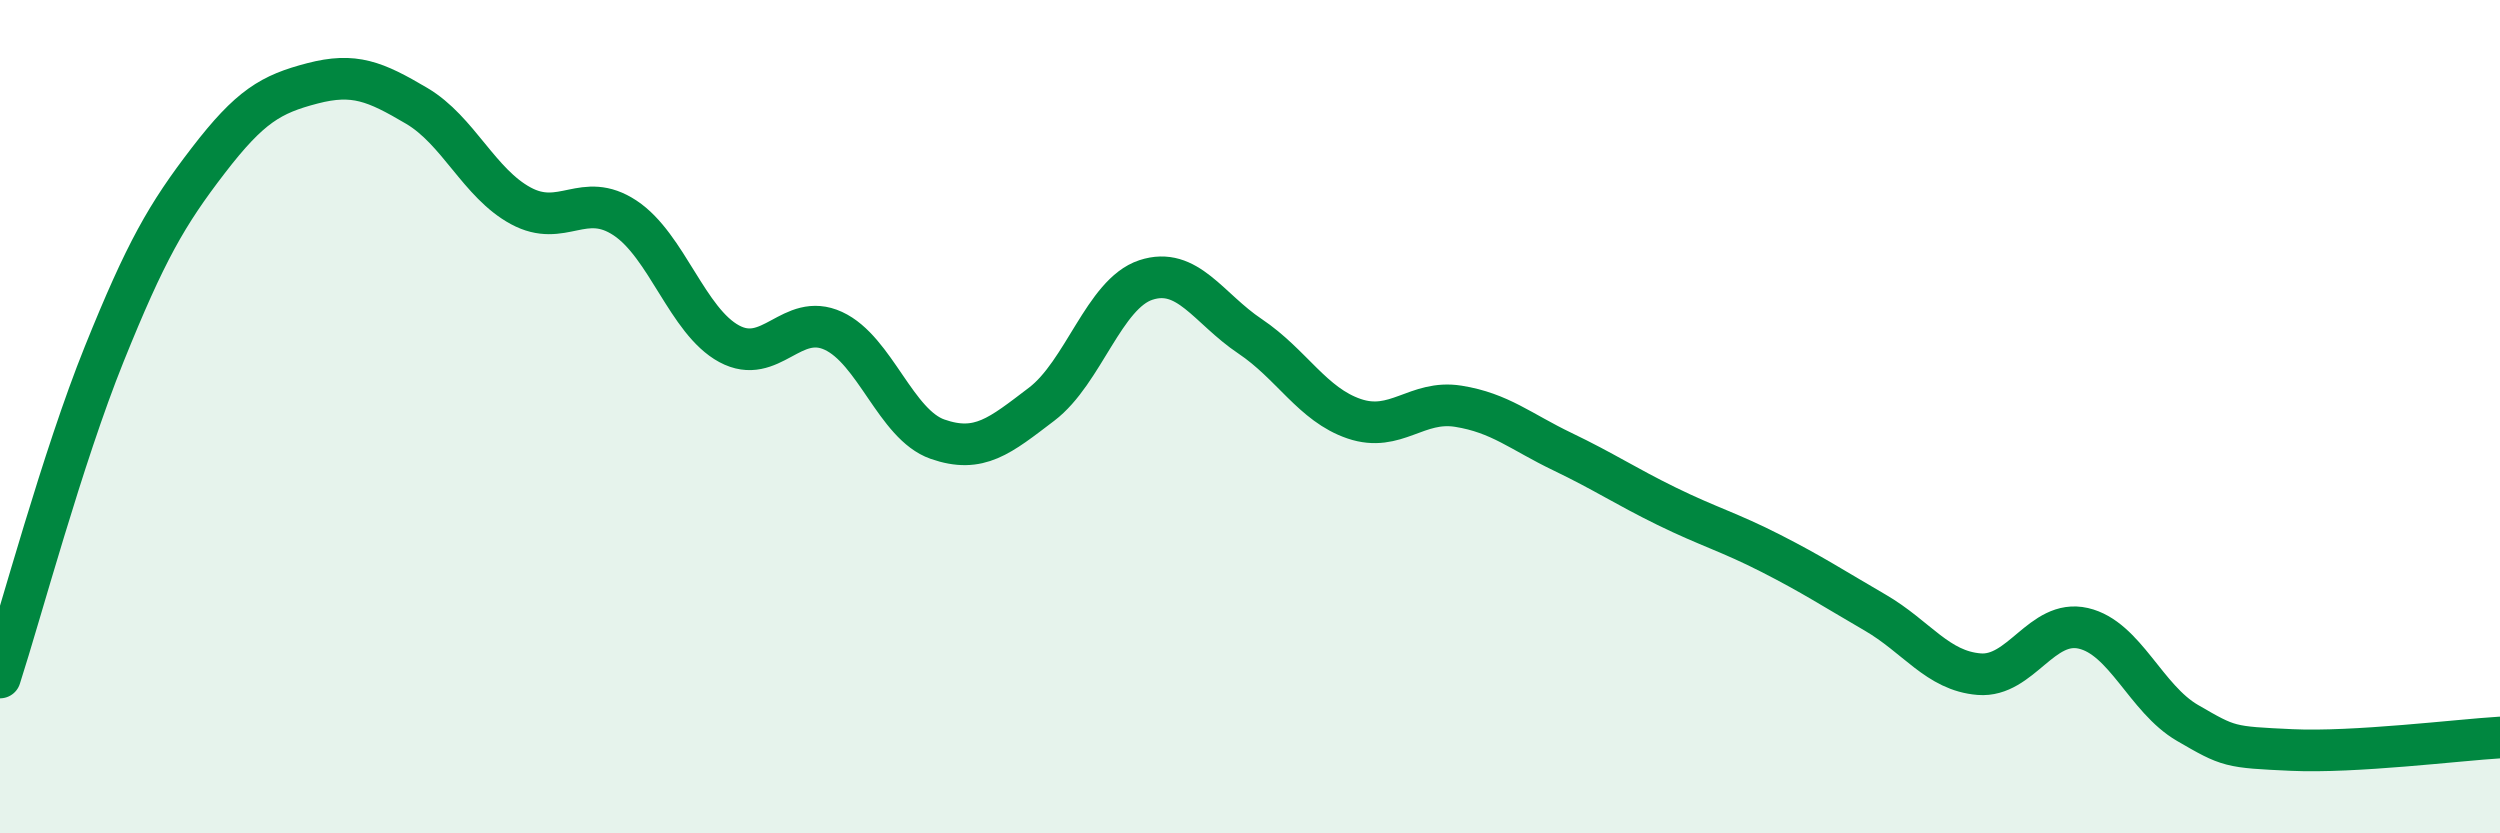
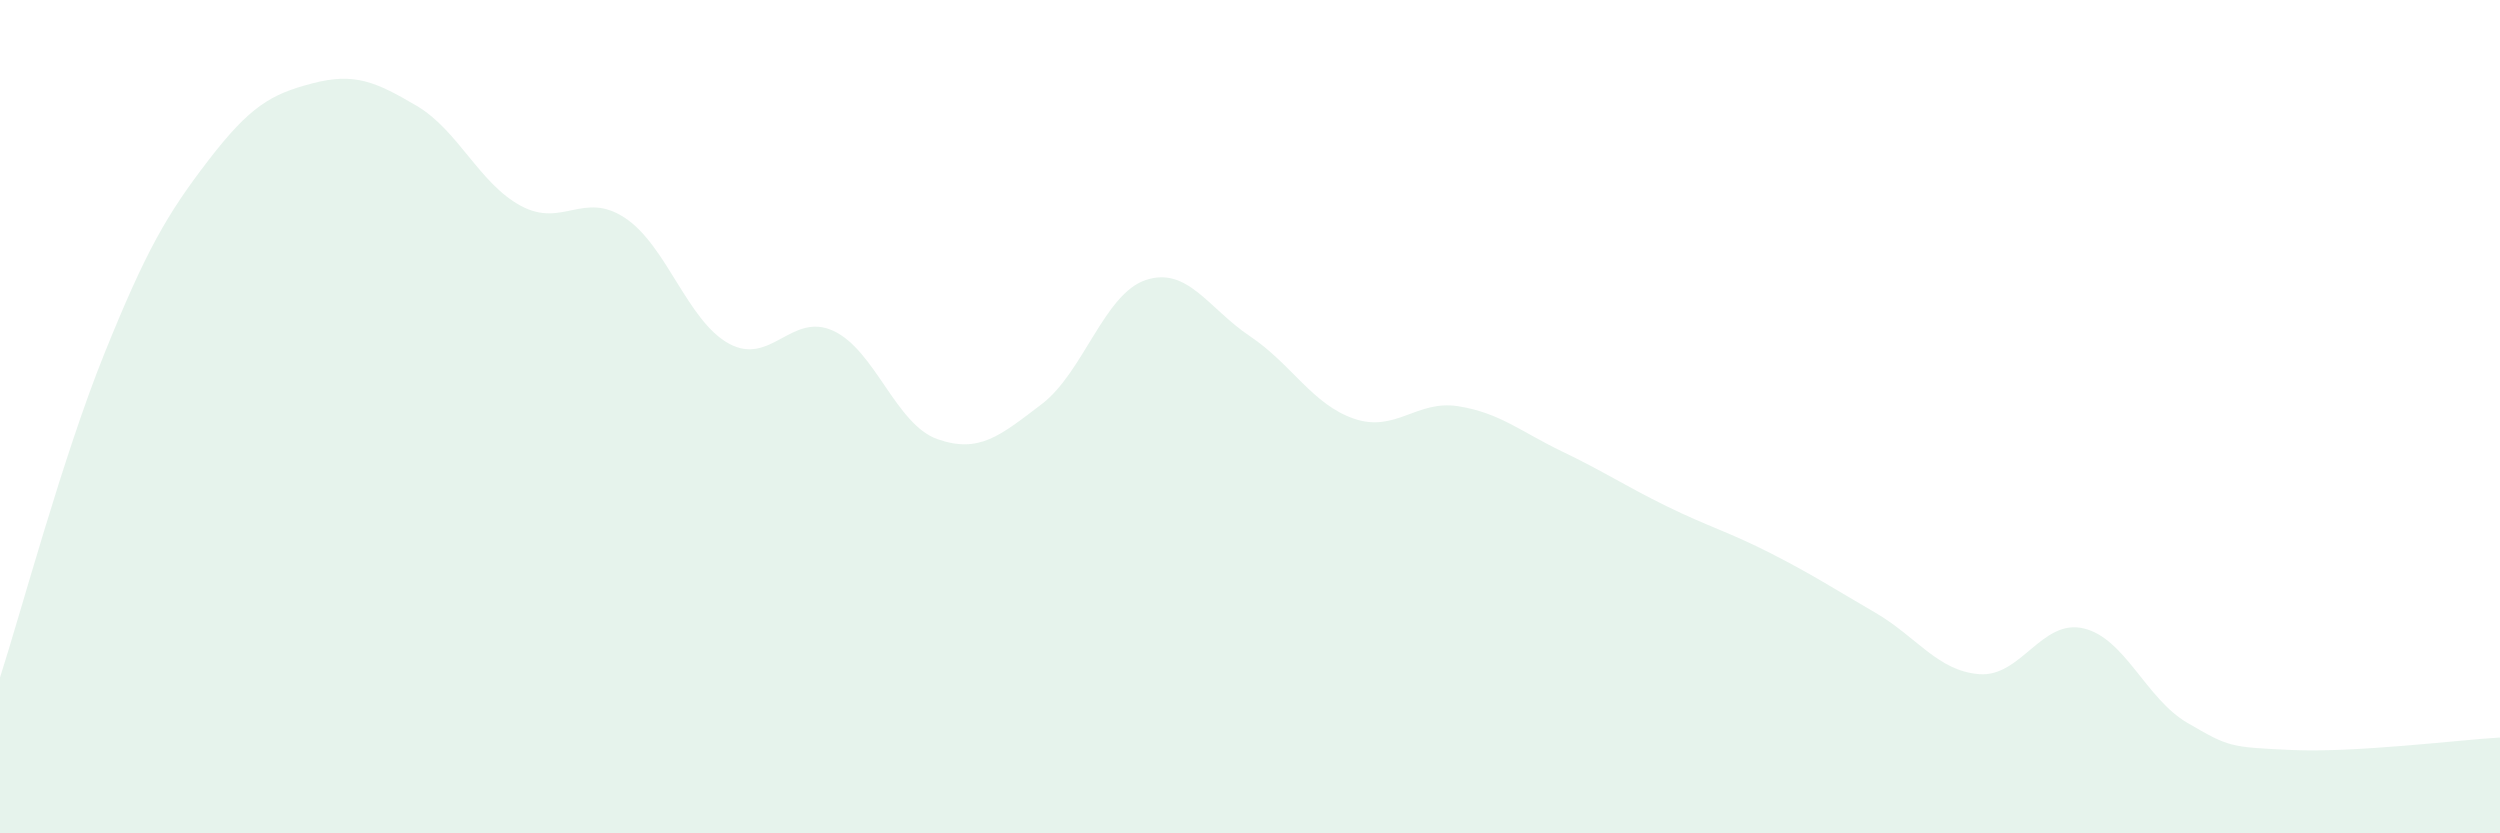
<svg xmlns="http://www.w3.org/2000/svg" width="60" height="20" viewBox="0 0 60 20">
  <path d="M 0,16.26 C 0.5,14.71 1.5,10.98 2.5,8.5 C 3.5,6.02 4,5.15 5,3.85 C 6,2.55 6.5,2.26 7.5,2 C 8.5,1.74 9,1.95 10,2.54 C 11,3.13 11.5,4.4 12.5,4.94 C 13.5,5.48 14,4.57 15,5.23 C 16,5.89 16.5,7.71 17.5,8.25 C 18.5,8.79 19,7.48 20,7.94 C 21,8.4 21.5,10.19 22.5,10.54 C 23.5,10.89 24,10.46 25,9.7 C 26,8.94 26.5,7.05 27.5,6.72 C 28.5,6.39 29,7.4 30,8.07 C 31,8.74 31.5,9.71 32.5,10.05 C 33.5,10.39 34,9.59 35,9.75 C 36,9.91 36.5,10.36 37.5,10.84 C 38.5,11.32 39,11.66 40,12.15 C 41,12.64 41.5,12.77 42.5,13.28 C 43.5,13.79 44,14.12 45,14.7 C 46,15.28 46.5,16.1 47.5,16.18 C 48.5,16.26 49,14.85 50,15.08 C 51,15.31 51.5,16.77 52.5,17.35 C 53.5,17.93 53.5,17.93 55,18 C 56.5,18.07 59,17.76 60,17.7L60 20L0 20Z" fill="#008740" opacity="0.1" stroke-linecap="round" stroke-linejoin="round" />
-   <path d="M 0,16.26 C 0.5,14.71 1.5,10.98 2.5,8.5 C 3.5,6.02 4,5.15 5,3.85 C 6,2.55 6.5,2.26 7.5,2 C 8.5,1.74 9,1.95 10,2.54 C 11,3.13 11.5,4.4 12.5,4.94 C 13.5,5.48 14,4.57 15,5.23 C 16,5.89 16.5,7.71 17.5,8.25 C 18.5,8.79 19,7.48 20,7.94 C 21,8.4 21.5,10.19 22.5,10.54 C 23.5,10.89 24,10.46 25,9.7 C 26,8.94 26.5,7.05 27.5,6.72 C 28.5,6.39 29,7.4 30,8.07 C 31,8.74 31.5,9.71 32.5,10.05 C 33.5,10.39 34,9.59 35,9.75 C 36,9.91 36.5,10.36 37.5,10.84 C 38.5,11.32 39,11.66 40,12.15 C 41,12.64 41.5,12.77 42.5,13.28 C 43.5,13.79 44,14.12 45,14.7 C 46,15.28 46.5,16.1 47.5,16.18 C 48.5,16.26 49,14.85 50,15.08 C 51,15.31 51.5,16.77 52.5,17.35 C 53.5,17.93 53.5,17.93 55,18 C 56.5,18.07 59,17.76 60,17.7" stroke="#008740" stroke-width="1" fill="none" stroke-linecap="round" stroke-linejoin="round" />
</svg>